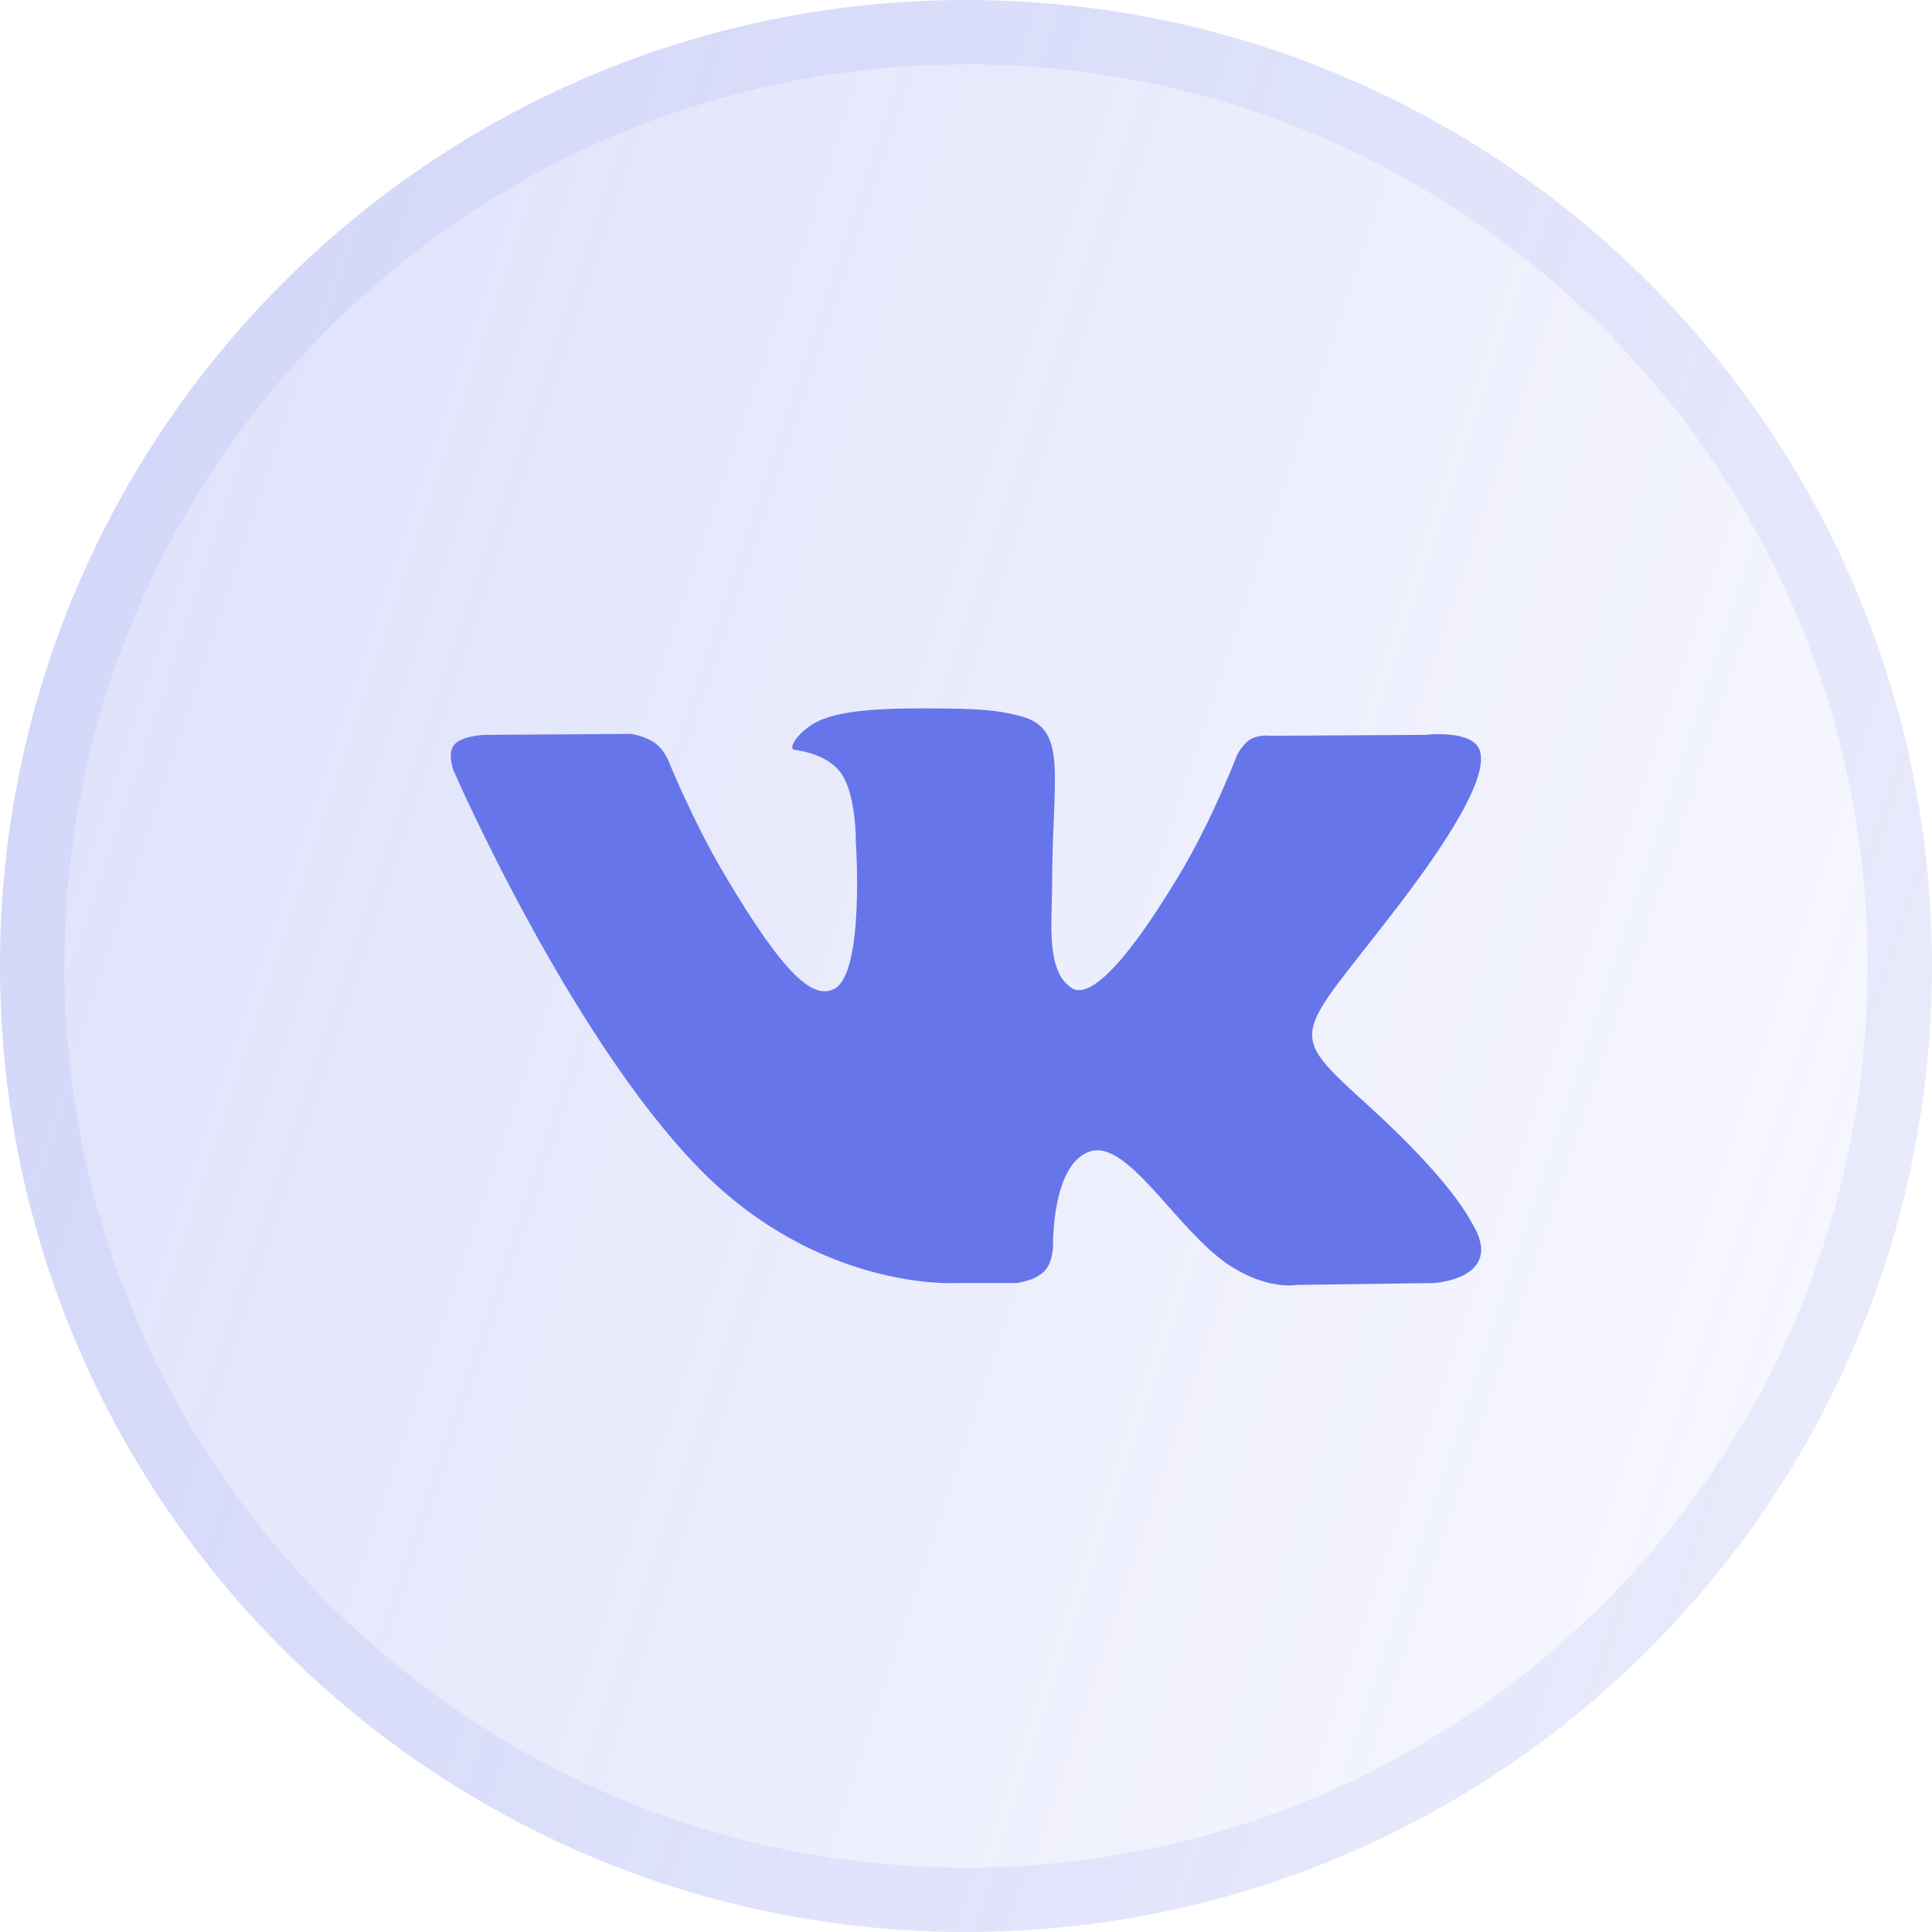
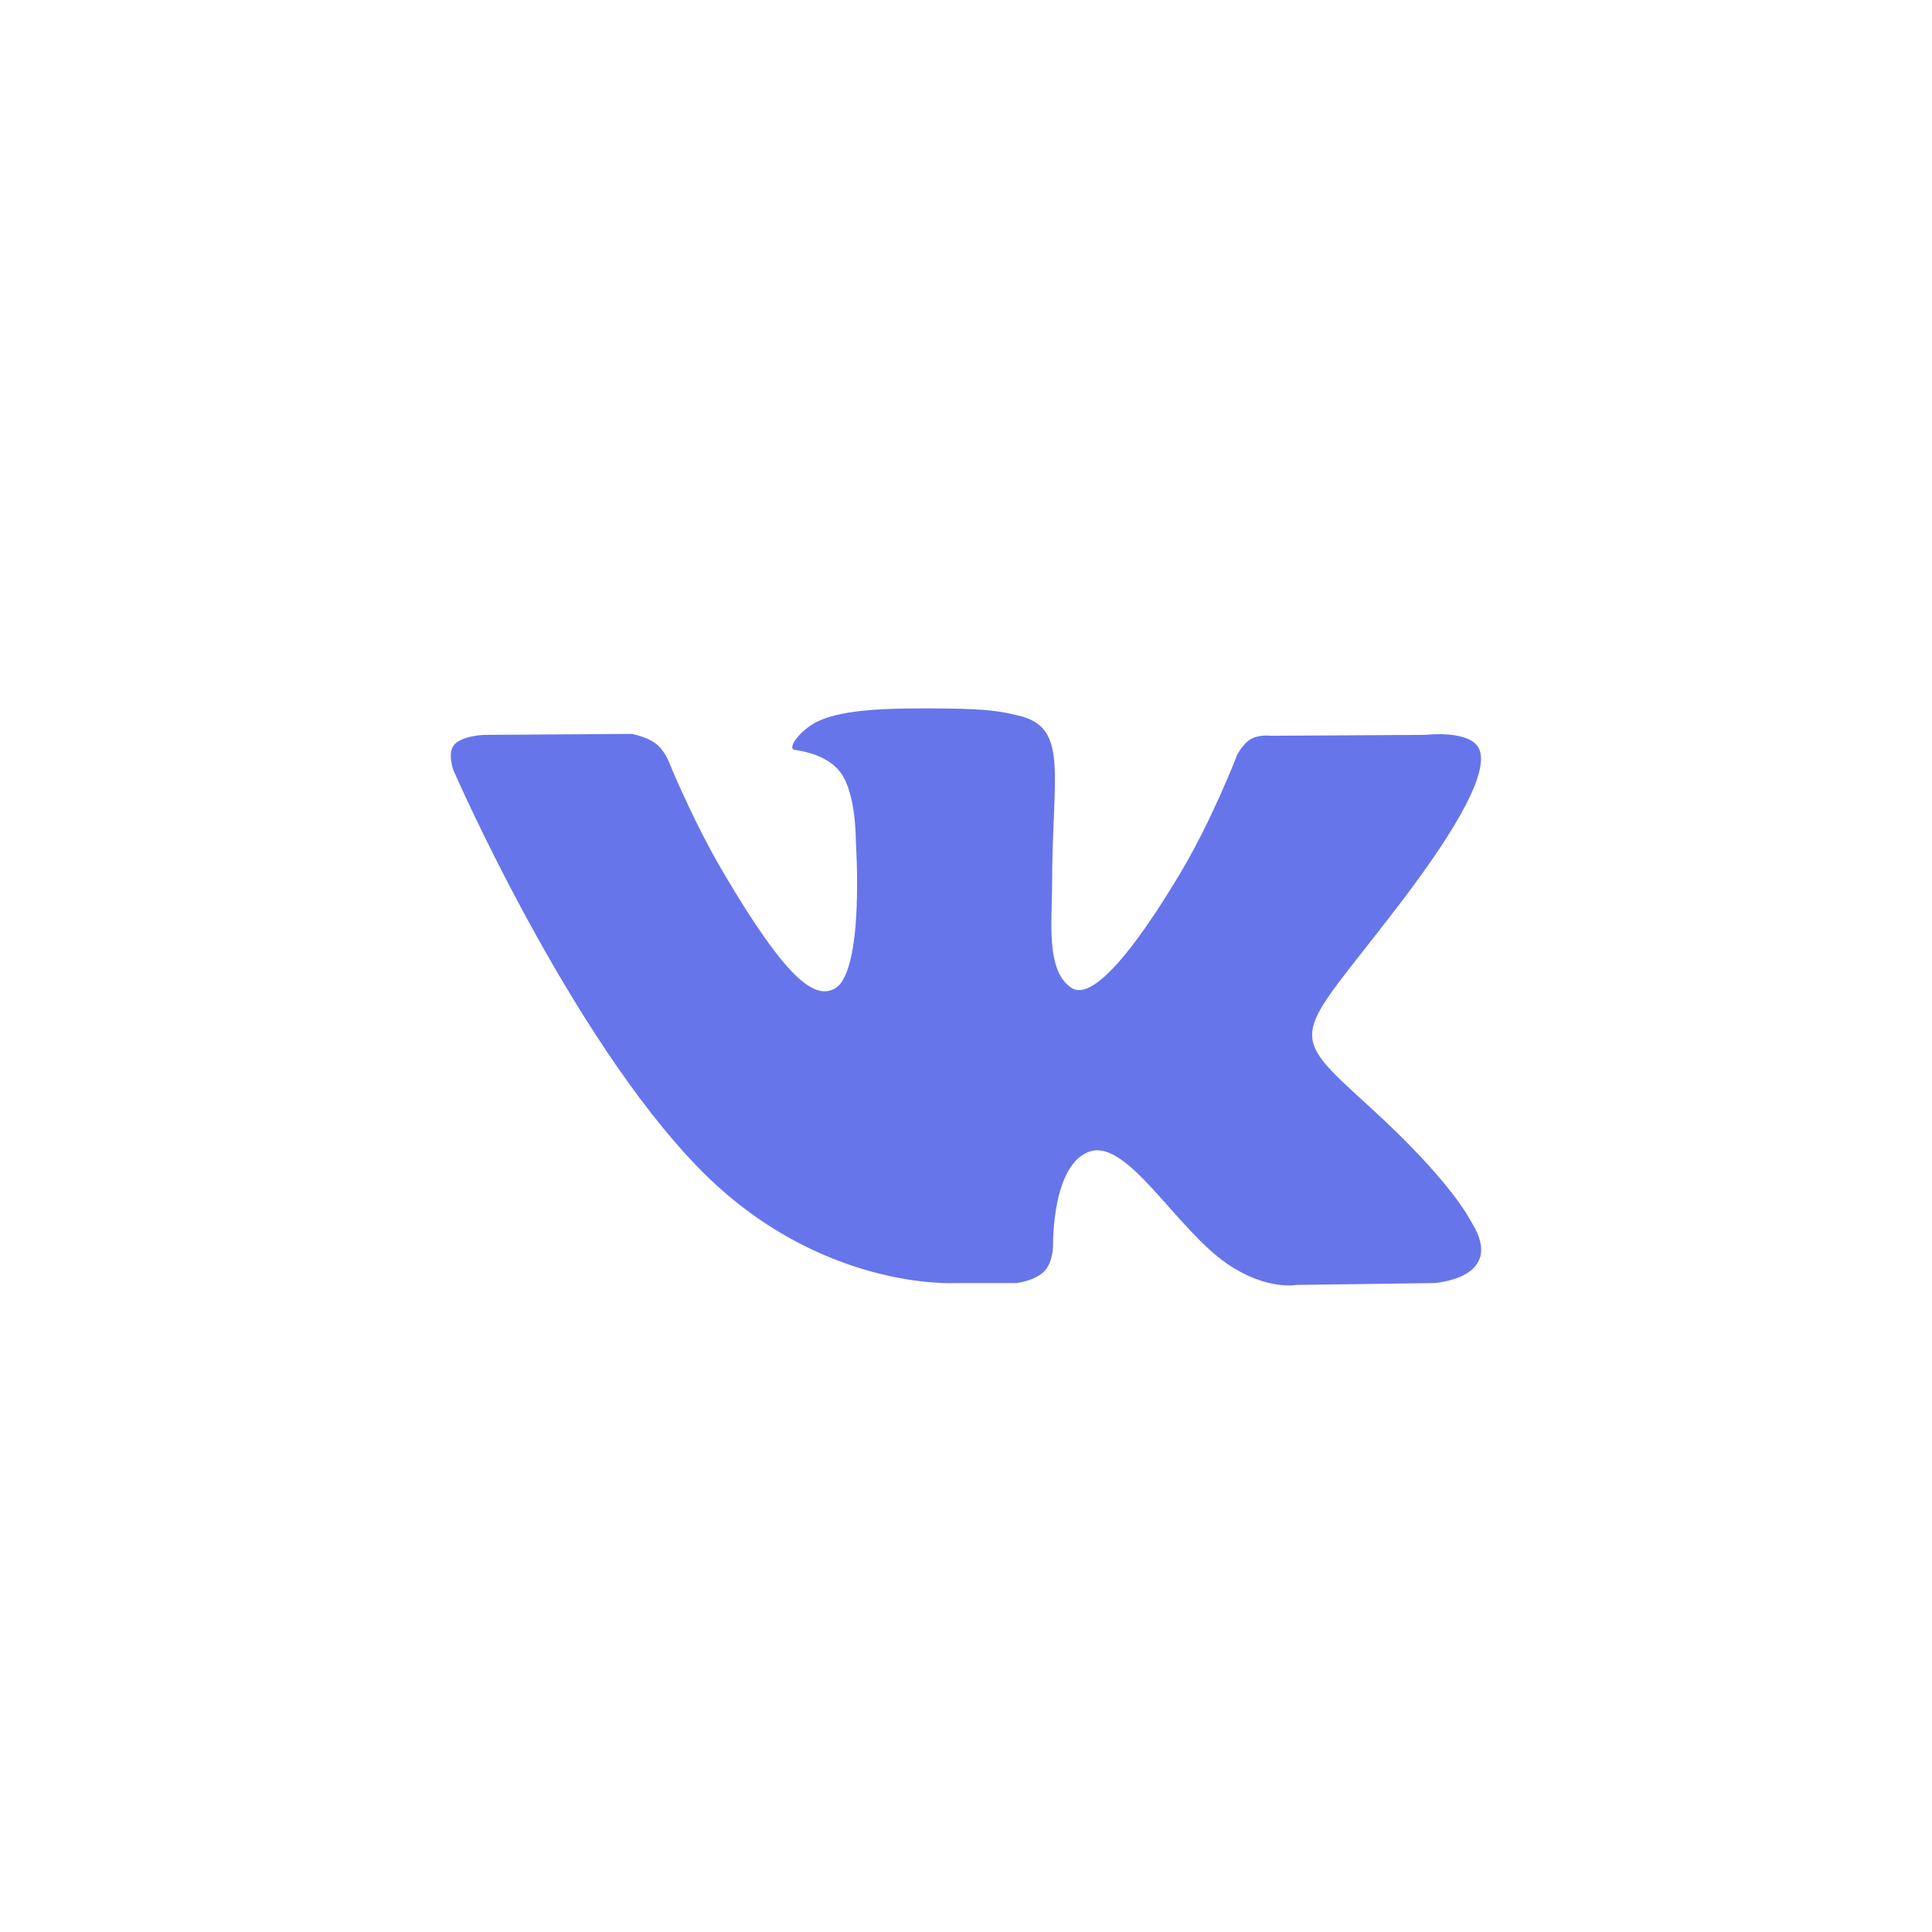
<svg xmlns="http://www.w3.org/2000/svg" width="30" height="30" viewBox="0 0 30 30" fill="none">
  <g data-figma-bg-blur-radius="20">
-     <path fill-rule="evenodd" clip-rule="evenodd" d="M0 15C0 6.716 6.716 0 15 0C23.284 0 30 6.716 30 15C30 23.284 23.284 30 15 30C6.716 30 0 23.284 0 15Z" fill="url(#paint0_linear_382_301)" fill-opacity="0.33" />
-     <path d="M0.5 15C0.5 6.992 6.992 0.5 15 0.5C23.008 0.5 29.5 6.992 29.5 15C29.5 23.008 23.008 29.5 15 29.5C6.992 29.5 0.5 23.008 0.5 15Z" stroke="#6775EB" stroke-opacity="0.1" />
-   </g>
+     </g>
  <path fill-rule="evenodd" clip-rule="evenodd" d="M15.785 19.923C15.785 19.923 16.073 19.891 16.221 19.735C16.357 19.592 16.352 19.323 16.352 19.323C16.352 19.323 16.334 18.064 16.93 17.878C17.517 17.695 18.27 19.095 19.07 19.634C19.674 20.041 20.133 19.952 20.133 19.952L22.27 19.923C22.27 19.923 23.387 19.855 22.857 18.992C22.814 18.922 22.548 18.354 21.269 17.188C19.928 15.967 20.108 16.165 21.722 14.053C22.705 12.767 23.098 11.982 22.975 11.646C22.858 11.325 22.135 11.411 22.135 11.411L19.73 11.425C19.73 11.425 19.551 11.401 19.419 11.479C19.29 11.555 19.206 11.732 19.206 11.732C19.206 11.732 18.826 12.727 18.318 13.574C17.247 15.359 16.818 15.453 16.643 15.343C16.235 15.084 16.337 14.304 16.337 13.75C16.337 12.02 16.605 11.298 15.817 11.112C15.555 11.05 15.363 11.009 14.694 11.002C13.835 10.993 13.109 11.005 12.697 11.202C12.424 11.334 12.212 11.627 12.341 11.644C12.5 11.665 12.86 11.739 13.051 11.994C13.298 12.324 13.289 13.063 13.289 13.063C13.289 13.063 13.431 15.1 12.958 15.353C12.634 15.526 12.19 15.172 11.234 13.552C10.745 12.723 10.376 11.805 10.376 11.805C10.376 11.805 10.304 11.634 10.177 11.542C10.023 11.431 9.807 11.396 9.807 11.396L7.522 11.411C7.522 11.411 7.178 11.42 7.052 11.566C6.94 11.696 7.043 11.966 7.043 11.966C7.043 11.966 8.833 16.076 10.86 18.148C12.719 20.047 14.828 19.923 14.828 19.923H15.785Z" fill="#6775EB" />
  <defs>
    <clipPath id="bgblur_0_382_301_clip_path">
      <path transform="translate(20 20)" fill-rule="evenodd" clip-rule="evenodd" d="M0 15C0 6.716 6.716 0 15 0C23.284 0 30 6.716 30 15C30 23.284 23.284 30 15 30C6.716 30 0 23.284 0 15Z" />
    </clipPath>
    <linearGradient id="paint0_linear_382_301" x1="0" y1="0" x2="36.003" y2="12.019" gradientUnits="userSpaceOnUse">
      <stop stop-color="#6775EB" stop-opacity="0.7" />
      <stop offset="1" stop-color="#6775EB" stop-opacity="0.1" />
    </linearGradient>
  </defs>
</svg>